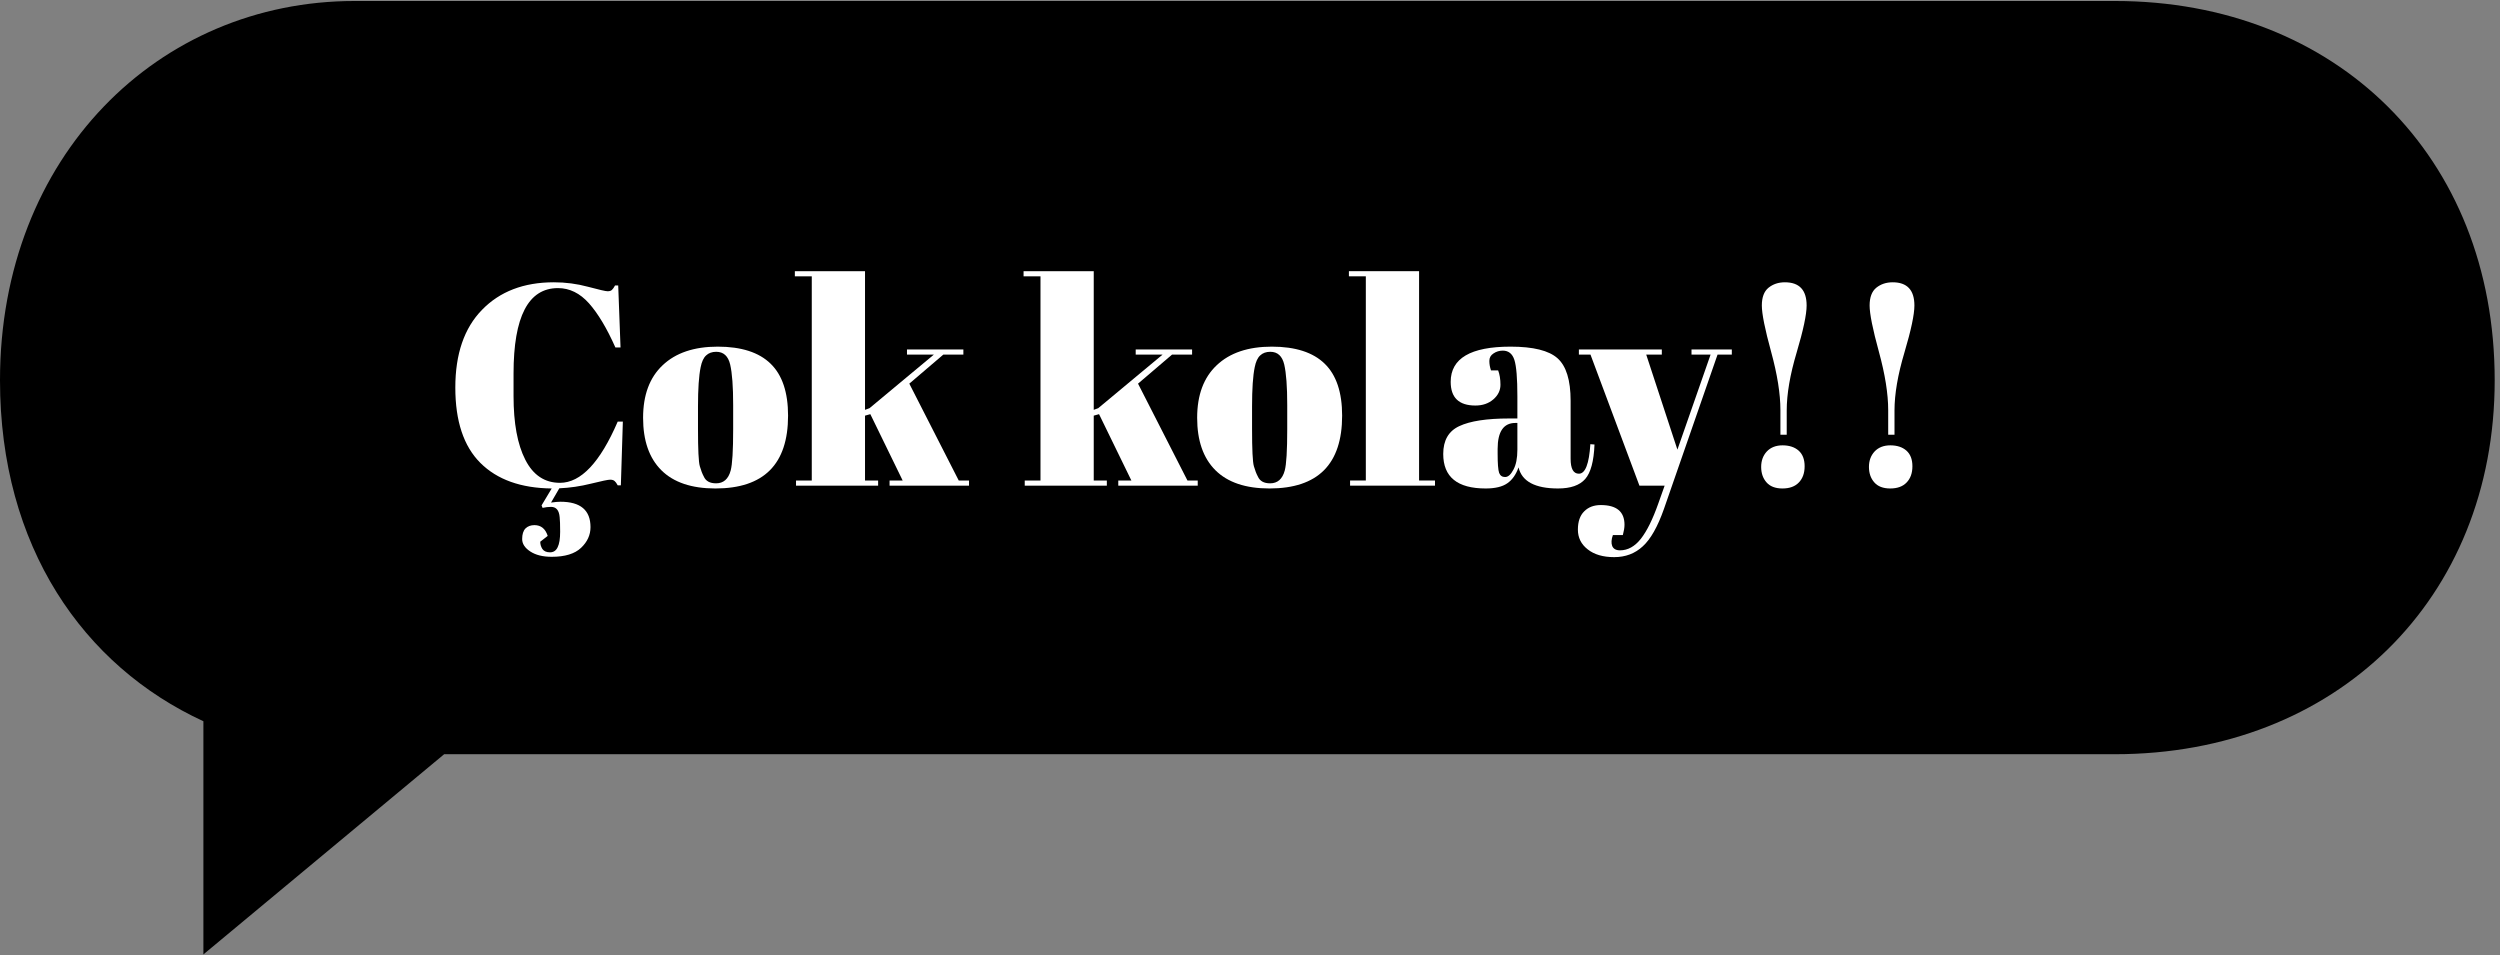
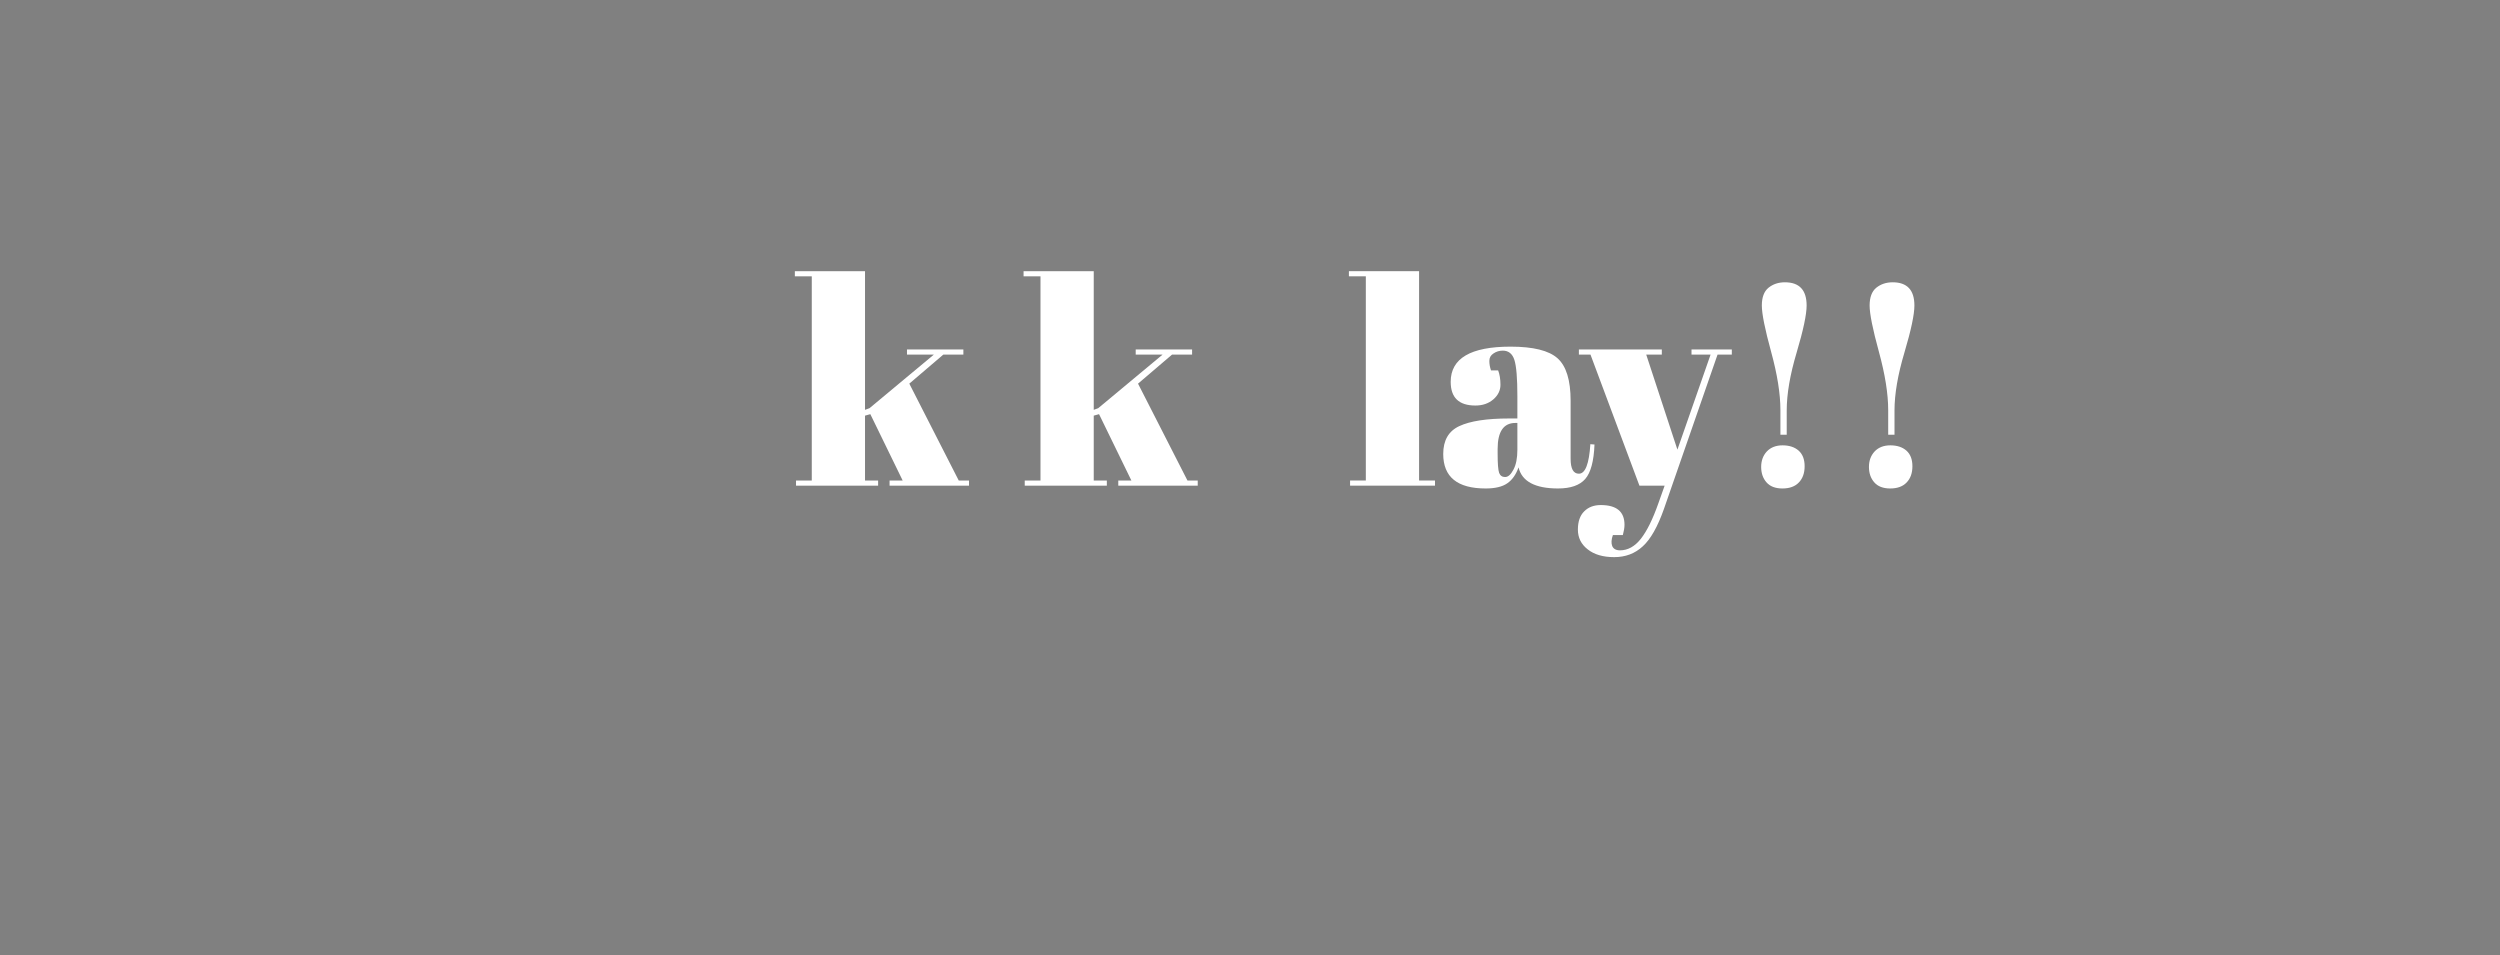
<svg xmlns="http://www.w3.org/2000/svg" width="314" zoomAndPan="magnify" viewBox="0 0 235.5 90" height="120" preserveAspectRatio="xMidYMid meet">
  <rect x="0" y="0" width="235.5" height="90" fill="#808080" stroke="none" />
  <defs>
    <g />
    <clipPath id="84f922d577">
      <path d="M 0 0.094 L 235 0.094 L 235 89.902 L 0 89.902 Z M 0 0.094 " clip-rule="nonzero" />
    </clipPath>
    <clipPath id="fe102a90f0">
-       <path d="M 199.238 0.094 L 33.395 0.094 C 14.949 0.094 0 14.699 0 35.824 C 0 51.473 7.836 62.723 19.16 67.941 L 19.16 89.906 L 41.84 71.047 L 199.238 71.047 C 220.051 71.047 235 56.445 235 35.824 C 235.004 14.699 220.051 0.094 199.238 0.094 Z M 199.238 0.094 " clip-rule="nonzero" />
-     </clipPath>
+       </clipPath>
    <clipPath id="fbd9c2009f">
      <path d="M 0 0.094 L 235 0.094 L 235 89.902 L 0 89.902 Z M 0 0.094 " clip-rule="nonzero" />
    </clipPath>
    <clipPath id="edd84bd515">
      <path d="M 199.238 0.094 L 33.395 0.094 C 14.949 0.094 0 14.699 0 35.824 C 0 51.473 7.836 62.723 19.16 67.941 L 19.16 89.906 L 41.84 71.047 L 199.238 71.047 C 220.051 71.047 235 56.445 235 35.824 C 235.004 14.699 220.051 0.094 199.238 0.094 Z M 199.238 0.094 " clip-rule="nonzero" />
    </clipPath>
    <clipPath id="21ac56b22b">
-       <rect x="0" width="235" y="0" height="90" />
-     </clipPath>
+       </clipPath>
  </defs>
  <g clip-path="url(#84f922d577)">
    <g clip-path="url(#fe102a90f0)">
      <g transform="matrix(1, 0, 0, 1, 0, 0)">
        <g clip-path="url(#21ac56b22b)">
          <g clip-path="url(#fbd9c2009f)">
            <g clip-path="url(#edd84bd515)">
              <path fill="#000000" d="M 0 0.094 L 235.047 0.094 L 235.047 89.906 L 0 89.906 Z M 0 0.094 " fill-opacity="1" fill-rule="nonzero" />
            </g>
          </g>
        </g>
      </g>
    </g>
  </g>
  <g fill="#ffffff" fill-opacity="1">
    <g transform="translate(2.994, 45.748)">
      <g />
    </g>
  </g>
  <g fill="#ffffff" fill-opacity="1">
    <g transform="translate(7.841, 45.748)">
      <g />
    </g>
  </g>
  <g fill="#ffffff" fill-opacity="1">
    <g transform="translate(12.689, 45.748)">
      <g />
    </g>
  </g>
  <g fill="#ffffff" fill-opacity="1">
    <g transform="translate(17.536, 45.748)">
      <g />
    </g>
  </g>
  <g fill="#ffffff" fill-opacity="1">
    <g transform="translate(22.384, 45.748)">
      <g />
    </g>
  </g>
  <g fill="#ffffff" fill-opacity="1">
    <g transform="translate(27.232, 45.748)">
      <g />
    </g>
  </g>
  <g fill="#ffffff" fill-opacity="1">
    <g transform="translate(32.079, 45.748)">
      <g />
    </g>
  </g>
  <g fill="#ffffff" fill-opacity="1">
    <g transform="translate(36.927, 45.748)">
      <g />
    </g>
  </g>
  <g fill="#ffffff" fill-opacity="1">
    <g transform="translate(41.782, 45.748)">
      <g>
-         <path d="M 10.781 -18.609 C 7.988 -18.609 6.594 -15.926 6.594 -10.562 L 6.594 -8.438 C 6.594 -5.883 6.961 -3.883 7.703 -2.438 C 8.441 -0.988 9.531 -0.266 10.969 -0.266 C 12.938 -0.266 14.75 -2.188 16.406 -6.031 L 16.891 -6.031 L 16.703 -0.031 L 16.406 -0.031 C 16.301 -0.227 16.203 -0.363 16.109 -0.438 C 16.016 -0.52 15.875 -0.562 15.688 -0.562 C 15.5 -0.562 14.898 -0.438 13.891 -0.188 C 12.891 0.062 11.895 0.207 10.906 0.25 L 10.125 1.594 C 10.5 1.539 10.797 1.516 11.016 1.516 C 12.898 1.516 13.844 2.312 13.844 3.906 C 13.844 4.645 13.547 5.297 12.953 5.859 C 12.359 6.422 11.438 6.703 10.188 6.703 C 9.352 6.703 8.68 6.535 8.172 6.203 C 7.66 5.867 7.406 5.477 7.406 5.031 C 7.406 4.582 7.508 4.25 7.719 4.031 C 7.938 3.82 8.219 3.719 8.562 3.719 C 9.176 3.719 9.594 4.055 9.812 4.734 L 9.109 5.281 C 9.109 5.531 9.176 5.758 9.312 5.969 C 9.457 6.176 9.695 6.281 10.031 6.281 C 10.363 6.281 10.602 6.117 10.75 5.797 C 10.906 5.484 10.984 5 10.984 4.344 C 10.984 3.688 10.969 3.227 10.938 2.969 C 10.883 2.32 10.613 2 10.125 2 C 9.875 2 9.609 2.031 9.328 2.094 L 9.234 1.859 L 10.188 0.266 C 7.289 0.234 5.051 -0.566 3.469 -2.141 C 1.895 -3.711 1.109 -6.078 1.109 -9.234 C 1.109 -12.398 1.945 -14.844 3.625 -16.562 C 5.301 -18.289 7.555 -19.156 10.391 -19.156 C 11.492 -19.156 12.566 -19.016 13.609 -18.734 C 14.66 -18.453 15.273 -18.312 15.453 -18.312 C 15.641 -18.312 15.773 -18.352 15.859 -18.438 C 15.953 -18.52 16.051 -18.66 16.156 -18.859 L 16.453 -18.859 L 16.672 -13.016 L 16.188 -13.016 C 15.383 -14.828 14.555 -16.211 13.703 -17.172 C 12.848 -18.129 11.875 -18.609 10.781 -18.609 Z M 10.781 -18.609 " />
-       </g>
+         </g>
    </g>
  </g>
  <g fill="#ffffff" fill-opacity="1">
    <g transform="translate(60.095, 45.748)">
      <g>
-         <path d="M 8.969 -5.312 L 8.969 -7.594 C 8.969 -9.332 8.875 -10.602 8.688 -11.406 C 8.5 -12.207 8.062 -12.609 7.375 -12.609 C 6.977 -12.609 6.66 -12.492 6.422 -12.266 C 6.18 -12.047 6.008 -11.676 5.906 -11.156 C 5.738 -10.344 5.656 -9.113 5.656 -7.469 L 5.656 -5.359 C 5.656 -3.398 5.711 -2.223 5.828 -1.828 C 5.941 -1.43 6.066 -1.109 6.203 -0.859 C 6.391 -0.43 6.773 -0.219 7.359 -0.219 C 8.055 -0.219 8.516 -0.617 8.734 -1.422 C 8.891 -2.004 8.969 -3.301 8.969 -5.312 Z M 7.297 0.266 C 5.055 0.266 3.359 -0.305 2.203 -1.453 C 1.055 -2.598 0.484 -4.242 0.484 -6.391 C 0.484 -8.535 1.098 -10.188 2.328 -11.344 C 3.555 -12.508 5.285 -13.094 7.516 -13.094 C 9.742 -13.094 11.406 -12.555 12.5 -11.484 C 13.594 -10.422 14.141 -8.789 14.141 -6.594 C 14.141 -2.02 11.859 0.266 7.297 0.266 Z M 7.297 0.266 " />
-       </g>
+         </g>
    </g>
  </g>
  <g fill="#ffffff" fill-opacity="1">
    <g transform="translate(74.719, 45.748)">
      <g>
        <path d="M 9.078 0 L 9.078 -0.484 L 10.312 -0.484 L 7.266 -6.734 L 6.766 -6.594 L 6.766 -0.484 L 8 -0.484 L 8 0 L 0.266 0 L 0.266 -0.484 L 1.75 -0.484 L 1.75 -19.719 L 0.156 -19.719 L 0.156 -20.203 L 6.766 -20.203 L 6.766 -7.141 L 7.188 -7.297 L 13.25 -12.344 L 10.719 -12.344 L 10.719 -12.828 L 16.031 -12.828 L 16.031 -12.344 L 14.141 -12.344 L 10.938 -9.609 L 15.594 -0.484 L 16.562 -0.484 L 16.562 0 Z M 9.078 0 " />
      </g>
    </g>
  </g>
  <g fill="#ffffff" fill-opacity="1">
    <g transform="translate(91.416, 45.748)">
      <g />
    </g>
  </g>
  <g fill="#ffffff" fill-opacity="1">
    <g transform="translate(96.264, 45.748)">
      <g>
        <path d="M 9.078 0 L 9.078 -0.484 L 10.312 -0.484 L 7.266 -6.734 L 6.766 -6.594 L 6.766 -0.484 L 8 -0.484 L 8 0 L 0.266 0 L 0.266 -0.484 L 1.75 -0.484 L 1.75 -19.719 L 0.156 -19.719 L 0.156 -20.203 L 6.766 -20.203 L 6.766 -7.141 L 7.188 -7.297 L 13.25 -12.344 L 10.719 -12.344 L 10.719 -12.828 L 16.031 -12.828 L 16.031 -12.344 L 14.141 -12.344 L 10.938 -9.609 L 15.594 -0.484 L 16.562 -0.484 L 16.562 0 Z M 9.078 0 " />
      </g>
    </g>
  </g>
  <g fill="#ffffff" fill-opacity="1">
    <g transform="translate(112.288, 45.748)">
      <g>
-         <path d="M 8.969 -5.312 L 8.969 -7.594 C 8.969 -9.332 8.875 -10.602 8.688 -11.406 C 8.5 -12.207 8.062 -12.609 7.375 -12.609 C 6.977 -12.609 6.66 -12.492 6.422 -12.266 C 6.18 -12.047 6.008 -11.676 5.906 -11.156 C 5.738 -10.344 5.656 -9.113 5.656 -7.469 L 5.656 -5.359 C 5.656 -3.398 5.711 -2.223 5.828 -1.828 C 5.941 -1.43 6.066 -1.109 6.203 -0.859 C 6.391 -0.43 6.773 -0.219 7.359 -0.219 C 8.055 -0.219 8.516 -0.617 8.734 -1.422 C 8.891 -2.004 8.969 -3.301 8.969 -5.312 Z M 7.297 0.266 C 5.055 0.266 3.359 -0.305 2.203 -1.453 C 1.055 -2.598 0.484 -4.242 0.484 -6.391 C 0.484 -8.535 1.098 -10.188 2.328 -11.344 C 3.555 -12.508 5.285 -13.094 7.516 -13.094 C 9.742 -13.094 11.406 -12.555 12.5 -11.484 C 13.594 -10.422 14.141 -8.789 14.141 -6.594 C 14.141 -2.02 11.859 0.266 7.297 0.266 Z M 7.297 0.266 " />
-       </g>
+         </g>
    </g>
  </g>
  <g fill="#ffffff" fill-opacity="1">
    <g transform="translate(126.911, 45.748)">
      <g>
        <path d="M 0.156 -20.203 L 6.766 -20.203 L 6.766 -0.484 L 8.266 -0.484 L 8.266 0 L 0.266 0 L 0.266 -0.484 L 1.75 -0.484 L 1.75 -19.719 L 0.156 -19.719 Z M 0.156 -20.203 " />
      </g>
    </g>
  </g>
  <g fill="#ffffff" fill-opacity="1">
    <g transform="translate(135.421, 45.748)">
      <g>
        <path d="M 6.734 -6.328 L 7.516 -6.328 L 7.516 -8.406 C 7.516 -10.113 7.422 -11.258 7.234 -11.844 C 7.047 -12.426 6.68 -12.719 6.141 -12.719 C 5.816 -12.719 5.523 -12.629 5.266 -12.453 C 5.004 -12.285 4.875 -12.051 4.875 -11.75 C 4.875 -11.457 4.926 -11.16 5.031 -10.859 L 5.703 -10.859 C 5.848 -10.484 5.922 -10.031 5.922 -9.5 C 5.922 -8.969 5.695 -8.508 5.25 -8.125 C 4.801 -7.738 4.238 -7.547 3.562 -7.547 C 2.008 -7.547 1.234 -8.289 1.234 -9.781 C 1.234 -11.988 3.113 -13.094 6.875 -13.094 C 9.008 -13.094 10.484 -12.727 11.297 -12 C 12.117 -11.27 12.531 -9.938 12.531 -8 L 12.531 -2.531 C 12.531 -1.594 12.789 -1.125 13.312 -1.125 C 13.914 -1.125 14.273 -2.051 14.391 -3.906 L 14.781 -3.875 C 14.719 -2.301 14.426 -1.219 13.906 -0.625 C 13.383 -0.031 12.531 0.266 11.344 0.266 C 9.188 0.266 7.945 -0.395 7.625 -1.719 C 7.383 -1.039 7.031 -0.539 6.562 -0.219 C 6.102 0.102 5.426 0.266 4.531 0.266 C 1.863 0.266 0.531 -0.816 0.531 -2.984 C 0.531 -4.266 1.035 -5.141 2.047 -5.609 C 3.066 -6.086 4.629 -6.328 6.734 -6.328 Z M 5.656 -3.016 C 5.656 -2.078 5.703 -1.473 5.797 -1.203 C 5.898 -0.941 6.086 -0.812 6.359 -0.812 C 6.641 -0.812 6.898 -1.039 7.141 -1.5 C 7.391 -1.957 7.516 -2.586 7.516 -3.391 L 7.516 -5.906 L 7.328 -5.906 C 6.211 -5.906 5.656 -5.086 5.656 -3.453 Z M 5.656 -3.016 " />
      </g>
    </g>
  </g>
  <g fill="#ffffff" fill-opacity="1">
    <g transform="translate(148.59, 45.748)">
      <g>
        <path d="M 0.141 -12.344 L 0.141 -12.828 L 7.953 -12.828 L 7.953 -12.344 L 6.484 -12.344 L 9.422 -3.391 L 12.547 -12.344 L 10.75 -12.344 L 10.75 -12.828 L 14.547 -12.828 L 14.547 -12.344 L 13.203 -12.344 L 8.156 2.188 C 7.562 3.875 6.895 5.051 6.156 5.719 C 5.426 6.395 4.531 6.734 3.469 6.734 C 2.414 6.734 1.582 6.488 0.969 6 C 0.352 5.52 0.047 4.898 0.047 4.141 C 0.047 3.391 0.242 2.816 0.641 2.422 C 1.035 2.023 1.555 1.828 2.203 1.828 C 3.691 1.828 4.438 2.445 4.438 3.688 C 4.438 3.957 4.383 4.281 4.281 4.656 L 3.344 4.656 C 3.195 5.07 3.176 5.414 3.281 5.688 C 3.395 5.957 3.641 6.094 4.016 6.094 C 4.754 6.094 5.41 5.727 5.984 5 C 6.555 4.27 7.102 3.16 7.625 1.672 L 8.219 0 L 5.844 0 L 1.234 -12.344 Z M 0.141 -12.344 " />
      </g>
    </g>
  </g>
  <g fill="#ffffff" fill-opacity="1">
    <g transform="translate(162.918, 45.748)">
      <g>
        <path d="M 4.797 -4.797 L 4.797 -7.109 C 4.797 -8.648 4.504 -10.484 3.922 -12.609 C 3.336 -14.742 3.047 -16.195 3.047 -16.969 C 3.047 -17.738 3.254 -18.297 3.672 -18.641 C 4.098 -18.984 4.613 -19.156 5.219 -19.156 C 6.582 -19.156 7.266 -18.426 7.266 -16.969 C 7.266 -16.125 6.953 -14.648 6.328 -12.547 C 5.703 -10.453 5.391 -8.629 5.391 -7.078 L 5.391 -4.797 Z M 4.984 0.266 C 4.316 0.266 3.816 0.07 3.484 -0.312 C 3.148 -0.695 2.984 -1.18 2.984 -1.766 C 2.984 -2.348 3.16 -2.832 3.516 -3.219 C 3.879 -3.602 4.375 -3.797 5 -3.797 C 5.633 -3.797 6.141 -3.629 6.516 -3.297 C 6.891 -2.961 7.078 -2.473 7.078 -1.828 C 7.078 -1.18 6.895 -0.672 6.531 -0.297 C 6.176 0.078 5.66 0.266 4.984 0.266 Z M 4.984 0.266 " />
      </g>
    </g>
  </g>
  <g fill="#ffffff" fill-opacity="1">
    <g transform="translate(173.071, 45.748)">
      <g>
        <path d="M 4.797 -4.797 L 4.797 -7.109 C 4.797 -8.648 4.504 -10.484 3.922 -12.609 C 3.336 -14.742 3.047 -16.195 3.047 -16.969 C 3.047 -17.738 3.254 -18.297 3.672 -18.641 C 4.098 -18.984 4.613 -19.156 5.219 -19.156 C 6.582 -19.156 7.266 -18.426 7.266 -16.969 C 7.266 -16.125 6.953 -14.648 6.328 -12.547 C 5.703 -10.453 5.391 -8.629 5.391 -7.078 L 5.391 -4.797 Z M 4.984 0.266 C 4.316 0.266 3.816 0.07 3.484 -0.312 C 3.148 -0.695 2.984 -1.18 2.984 -1.766 C 2.984 -2.348 3.16 -2.832 3.516 -3.219 C 3.879 -3.602 4.375 -3.797 5 -3.797 C 5.633 -3.797 6.141 -3.629 6.516 -3.297 C 6.891 -2.961 7.078 -2.473 7.078 -1.828 C 7.078 -1.18 6.895 -0.672 6.531 -0.297 C 6.176 0.078 5.66 0.266 4.984 0.266 Z M 4.984 0.266 " />
      </g>
    </g>
  </g>
</svg>